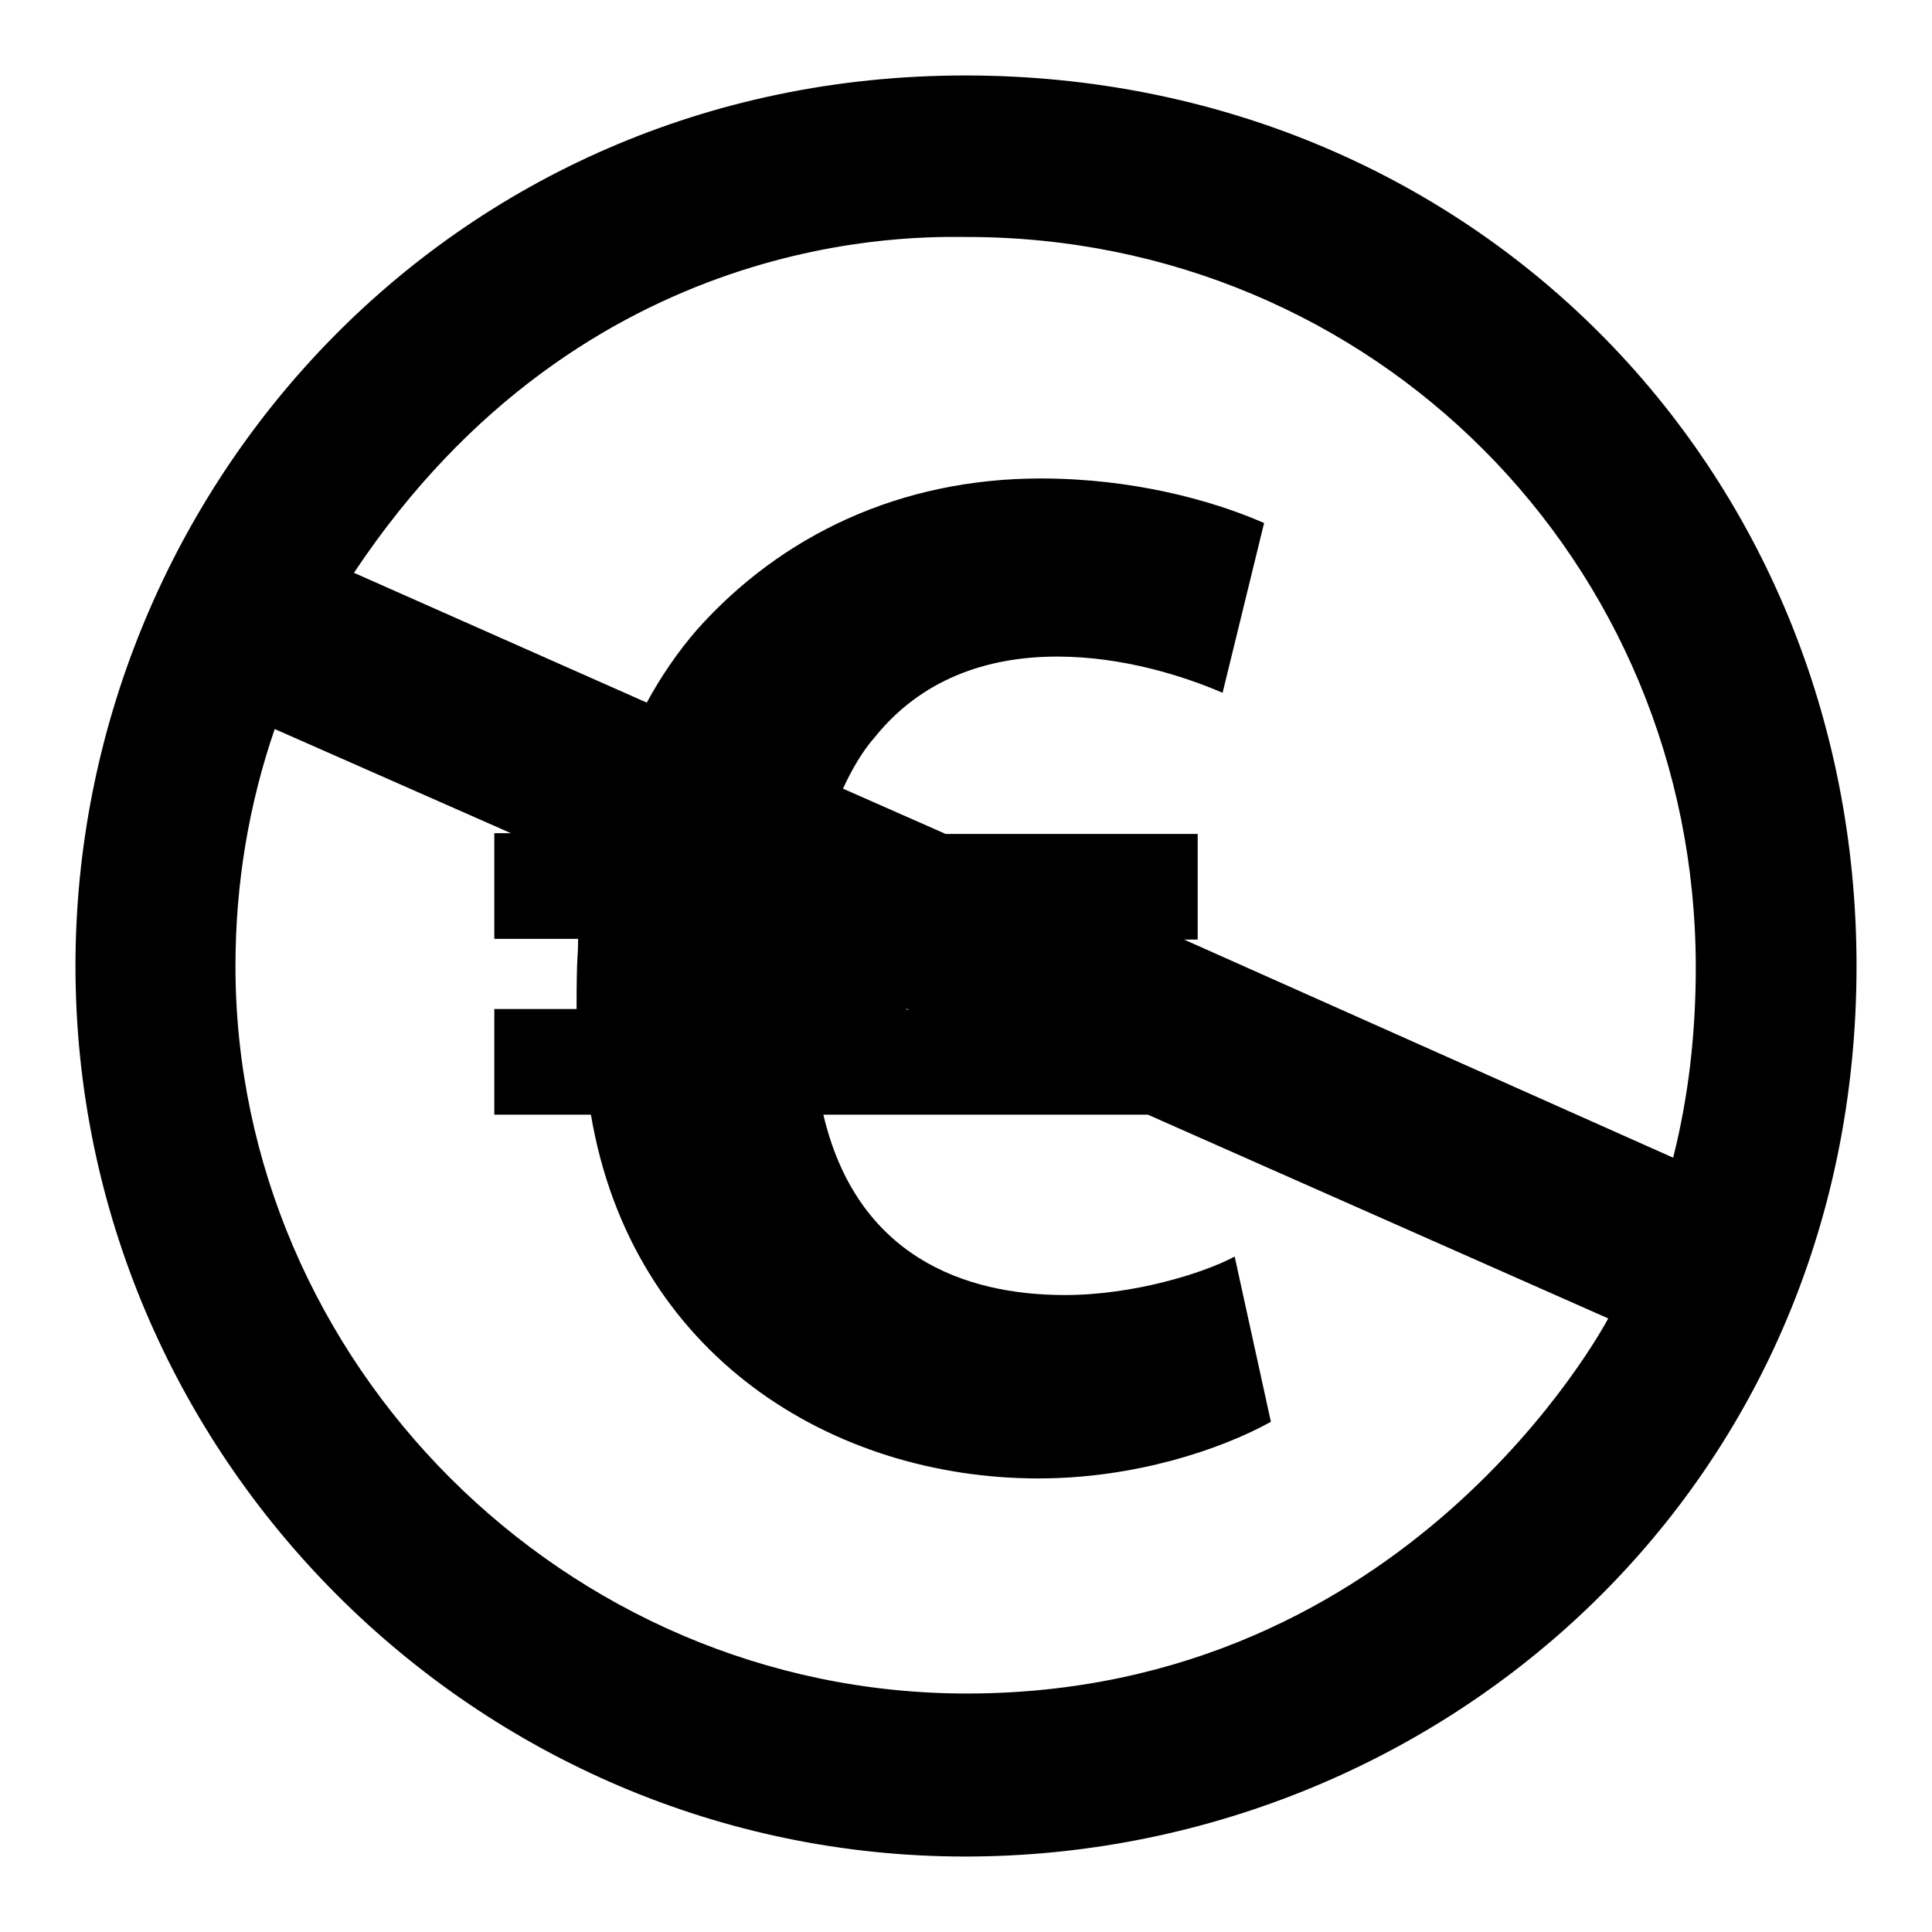
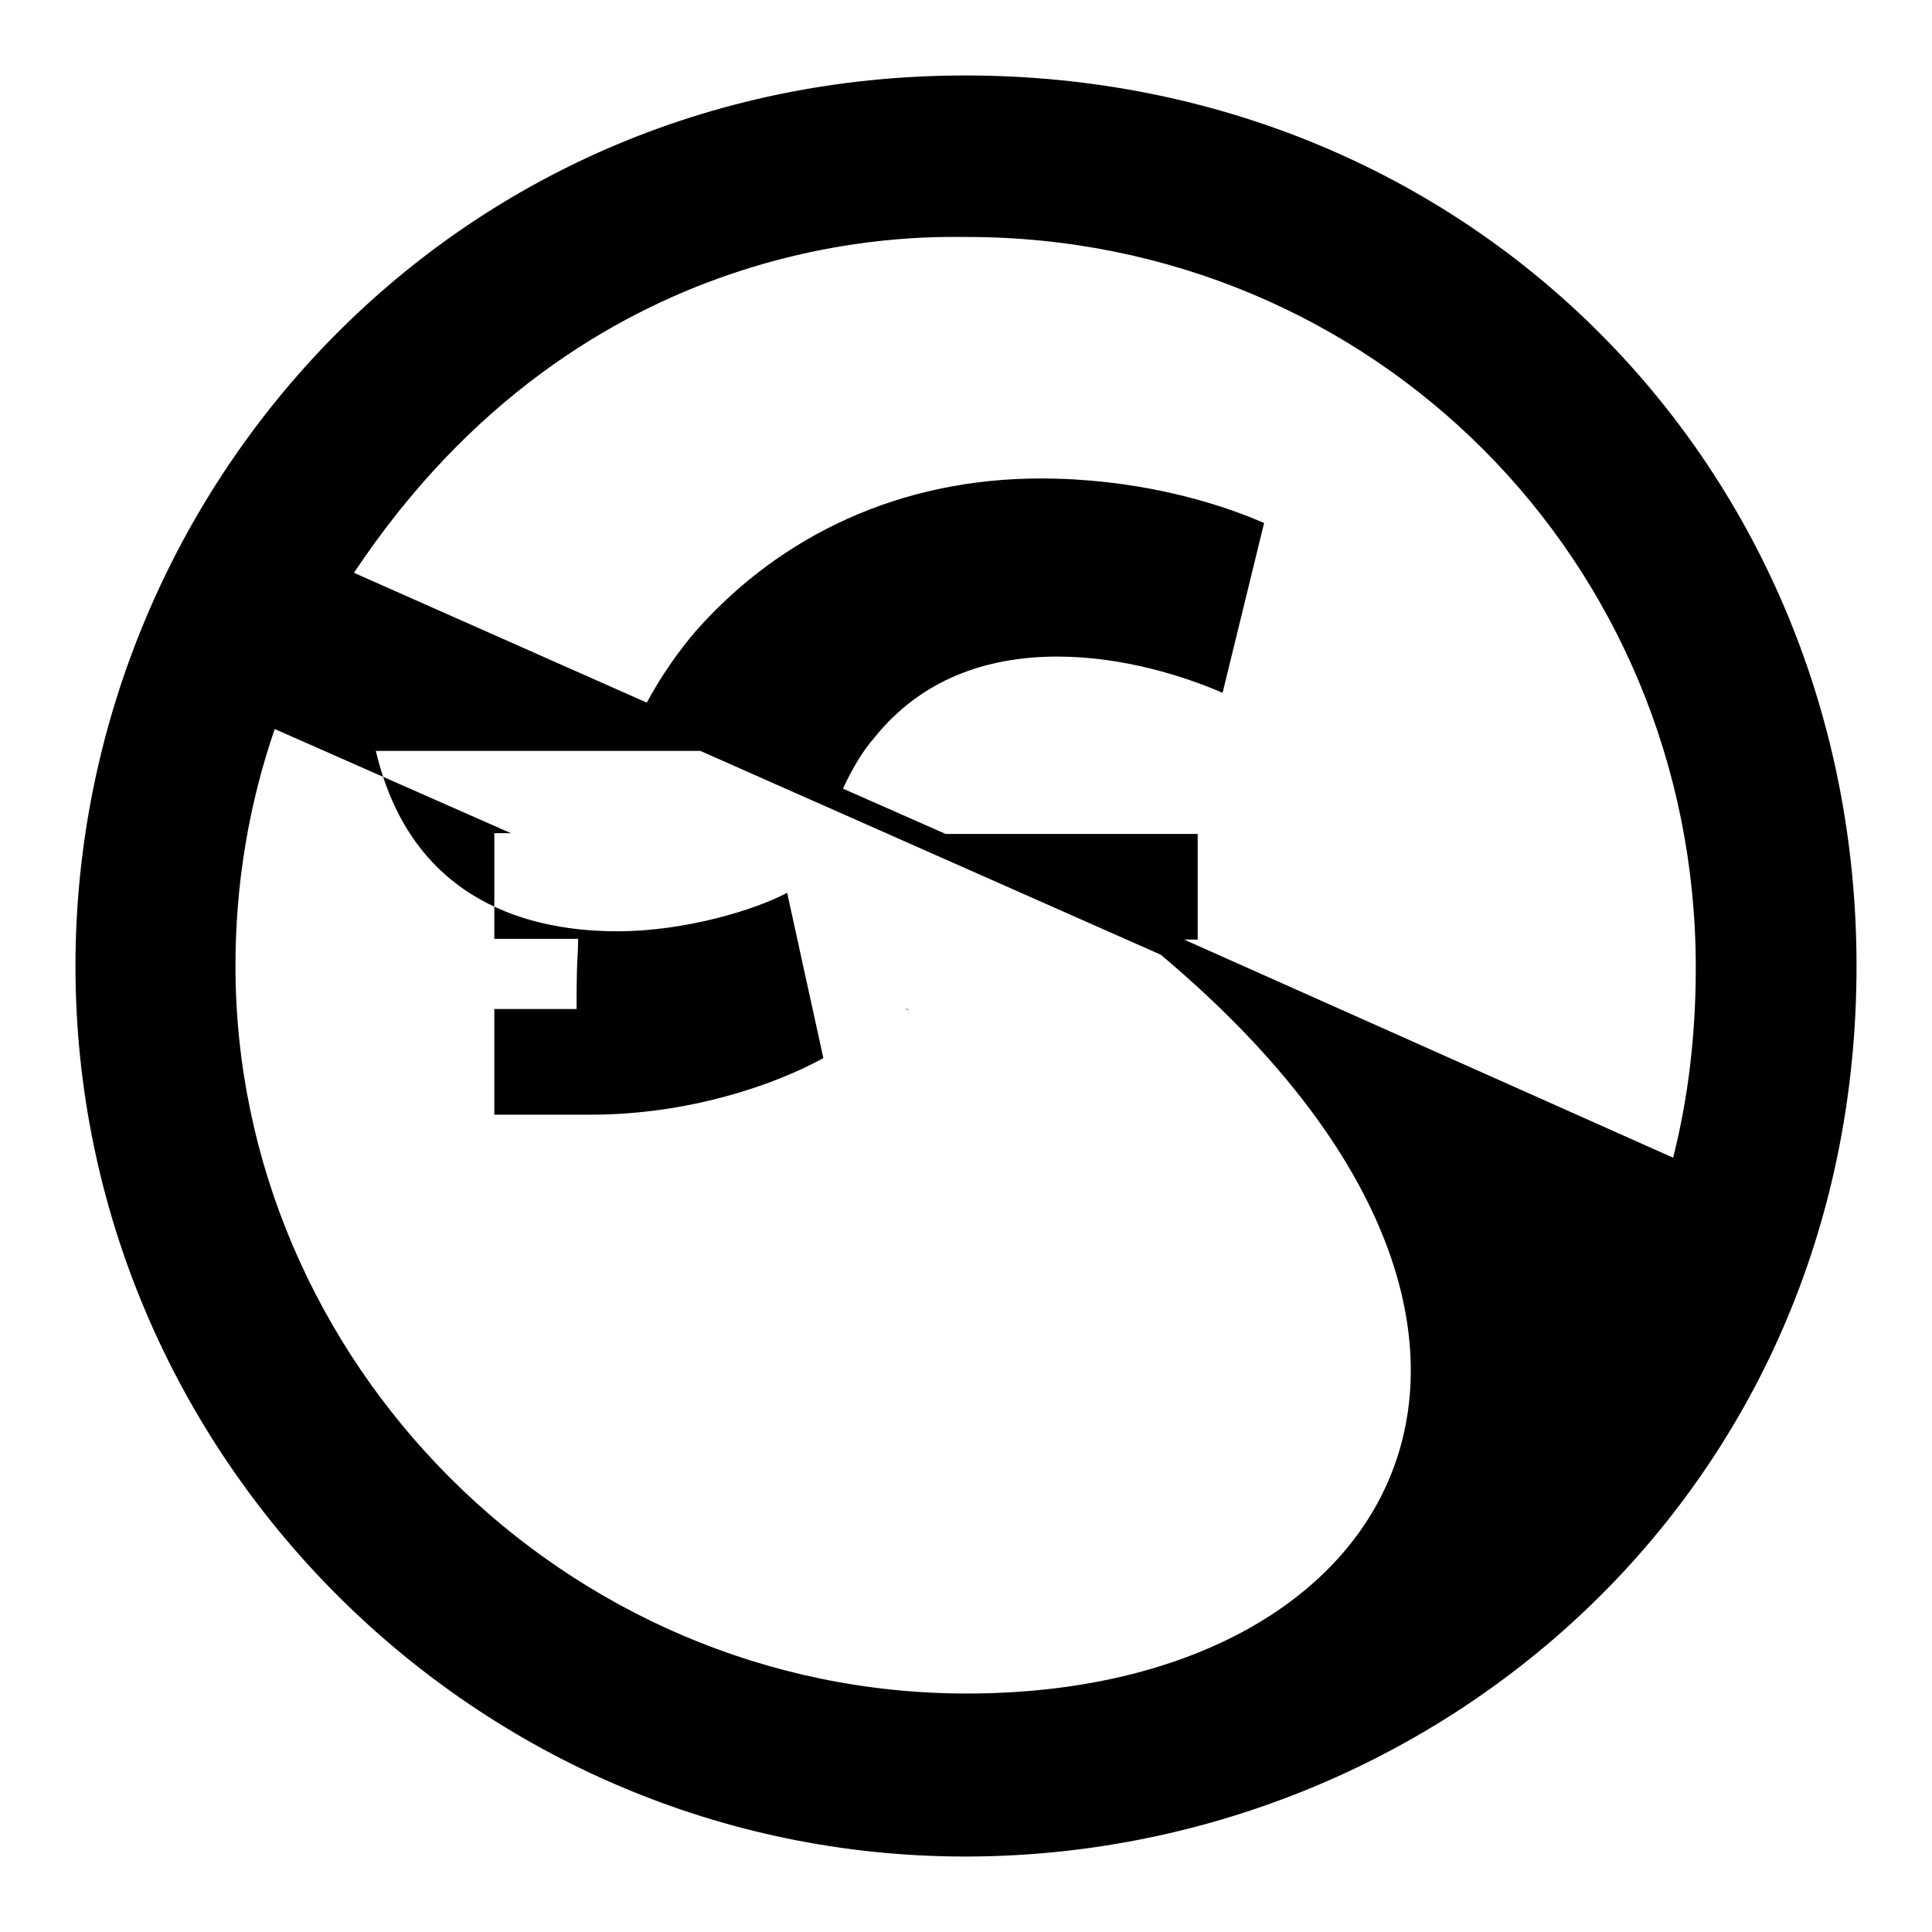
<svg xmlns="http://www.w3.org/2000/svg" version="1.1" x="0px" y="0px" viewBox="0 0 256 256" enable-background="new 0 0 256 256" xml:space="preserve">
  <g>
-     <path fill="#000000" d="M127.9,10C59.3,10,10,65.6,10,128c0,64.9,53.1,118,117.9,118c62,0,118.1-48,118.1-118 C246,61.9,194.8,10,127.9,10z M128.1,224.4c-53.3,0-96.9-44-96.9-96.4c0-11,1.8-21.5,5.2-31.4l31.3,13.8h-2.2v14h11.1 c0,2.9-0.2,1.5-0.2,9.3H65.5v14h12.8c5.4,31.9,32,48.2,59.3,48.2c12.7,0,24.1-3.8,30.8-7.5l-4.8-21.9c-4.1,2.2-13.4,5.1-22.5,5.1 c-13.4,0-27.6-5.2-32-23.9h43l61,27C212.5,175.8,186.5,224.4,128.1,224.4z M120.2,133.8l-0.2-0.2l0.4,0.2H120.2z M156.9,124.5h1.8 v-14h-33.4l-13.6-6c1.2-2.6,2.6-5,4.2-6.8C122,90.1,130.6,87,140.1,87c8.7,0,16.8,2.6,21.9,4.8l5.5-22.5 c-7.1-3.1-17.6-5.9-29.6-5.9c-18.6,0-34.4,7.5-45.6,20.1c-2.5,2.9-4.7,6.1-6.6,9.6L46.9,75.9c30.7-46.1,75-44.5,81.2-44.5 c53.8,0,96.6,42.9,96.6,96.8c0,8.9-1,17.3-3,25.2L156.9,124.5L156.9,124.5z" />
+     <path fill="#000000" d="M127.9,10C59.3,10,10,65.6,10,128c0,64.9,53.1,118,117.9,118c62,0,118.1-48,118.1-118 C246,61.9,194.8,10,127.9,10z M128.1,224.4c-53.3,0-96.9-44-96.9-96.4c0-11,1.8-21.5,5.2-31.4l31.3,13.8h-2.2v14h11.1 c0,2.9-0.2,1.5-0.2,9.3H65.5v14h12.8c12.7,0,24.1-3.8,30.8-7.5l-4.8-21.9c-4.1,2.2-13.4,5.1-22.5,5.1 c-13.4,0-27.6-5.2-32-23.9h43l61,27C212.5,175.8,186.5,224.4,128.1,224.4z M120.2,133.8l-0.2-0.2l0.4,0.2H120.2z M156.9,124.5h1.8 v-14h-33.4l-13.6-6c1.2-2.6,2.6-5,4.2-6.8C122,90.1,130.6,87,140.1,87c8.7,0,16.8,2.6,21.9,4.8l5.5-22.5 c-7.1-3.1-17.6-5.9-29.6-5.9c-18.6,0-34.4,7.5-45.6,20.1c-2.5,2.9-4.7,6.1-6.6,9.6L46.9,75.9c30.7-46.1,75-44.5,81.2-44.5 c53.8,0,96.6,42.9,96.6,96.8c0,8.9-1,17.3-3,25.2L156.9,124.5L156.9,124.5z" />
  </g>
</svg>